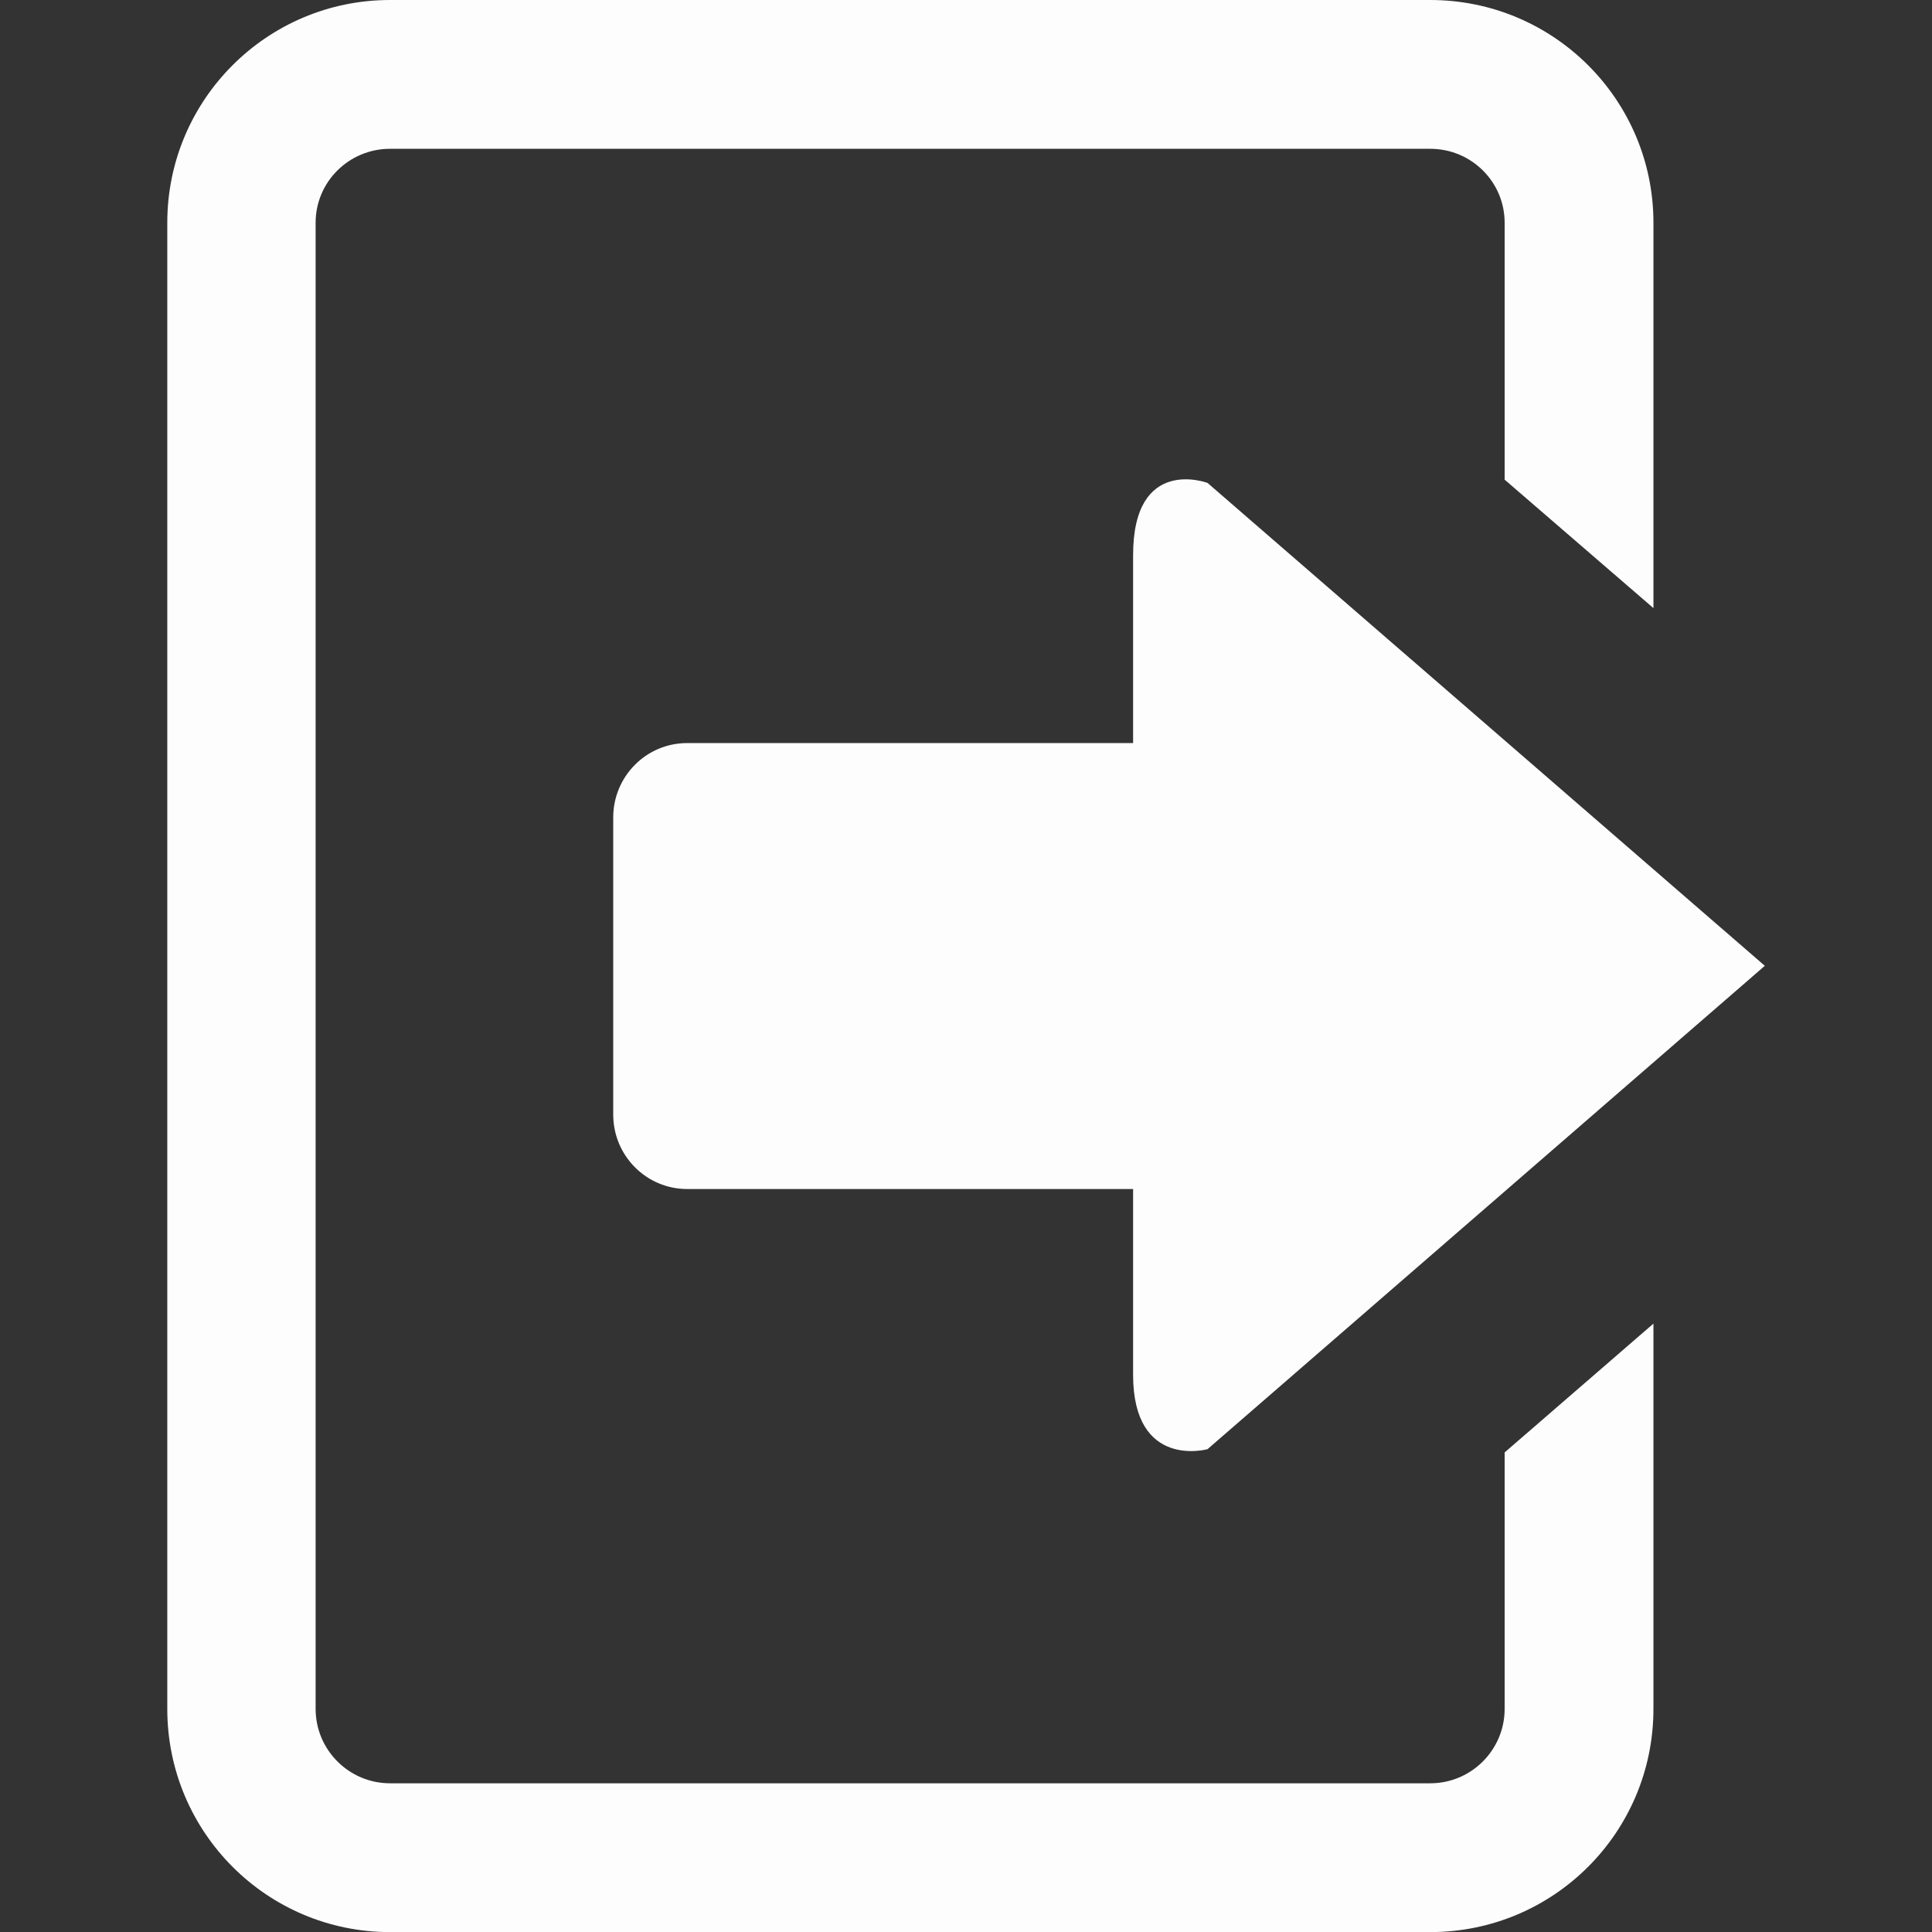
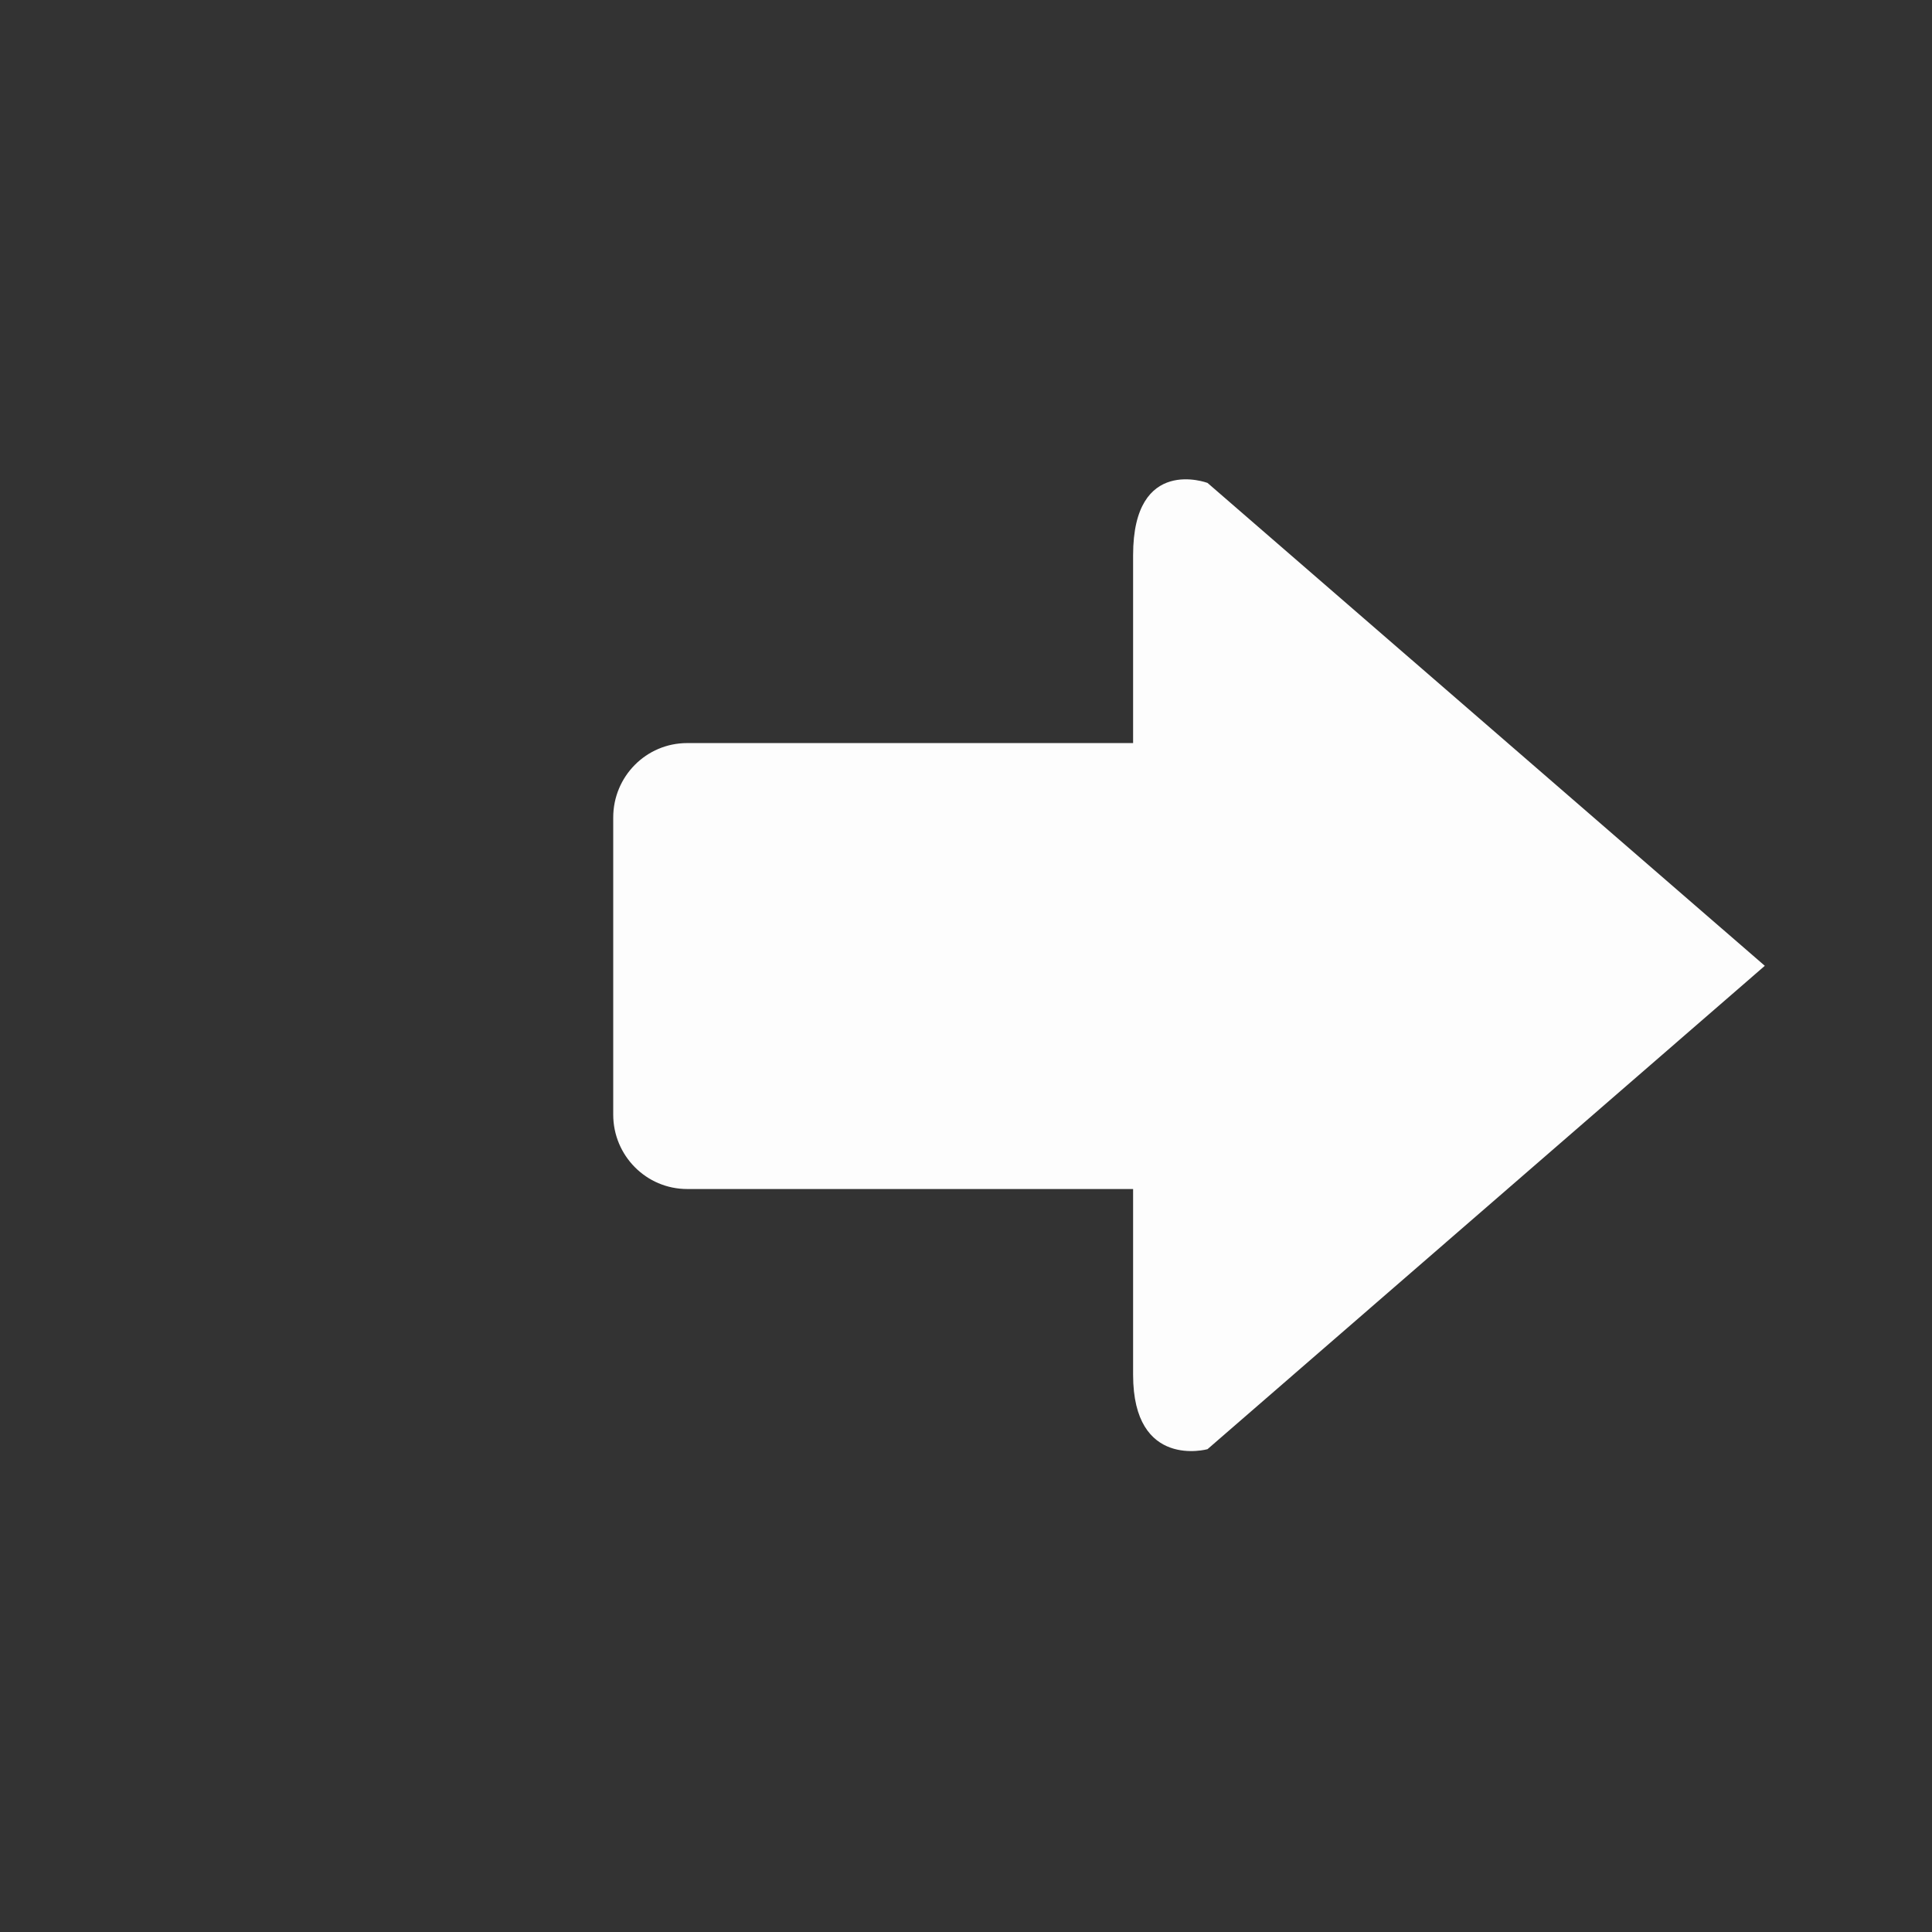
<svg xmlns="http://www.w3.org/2000/svg" width="20.8pt" height="20.8pt" viewBox="0 0 20.8 20.8" version="1.1">
  <rect x="0" y="0" width="20.8" height="20.8" fill="#333333" stroke="none" />
  <g id="surface1">
-     <path style=" stroke:none;fill-rule:nonzero;fill:rgb(99%,99%,99%);fill-opacity:1;" d="M 16.199 15.637 L 16.199 18.398 C 16.199 18.84 15.84 19.199 15.398 19.199 L 4.199 19.199 C 3.758 19.199 3.398 18.84 3.398 18.398 L 3.398 2.398 C 3.398 1.957 3.758 1.602 4.199 1.602 L 15.398 1.602 C 15.84 1.602 16.199 1.957 16.199 2.398 L 16.199 5.164 L 17.801 6.547 L 17.801 2.398 C 17.801 1.074 16.727 0 15.398 0 L 4.199 0 C 2.875 0 1.801 1.074 1.801 2.398 L 1.801 18.398 C 1.801 19.727 2.875 20.801 4.199 20.801 L 15.398 20.801 C 16.727 20.801 17.801 19.727 17.801 18.398 L 17.801 14.25 Z M 16.199 15.637 " />
    <path style=" stroke:none;fill-rule:nonzero;fill:rgb(99%,99%,99%);fill-opacity:1;" d="M 13 15.602 C 13 15.602 12.199 15.824 12.199 14.801 L 12.199 12.801 L 7.398 12.801 C 6.957 12.801 6.602 12.441 6.602 12 L 6.602 8.801 C 6.602 8.359 6.957 8 7.398 8 L 12.199 8 L 12.199 5.977 C 12.199 4.898 13 5.199 13 5.199 L 19 10.398 Z M 13 15.602 " />
  </g>
</svg>